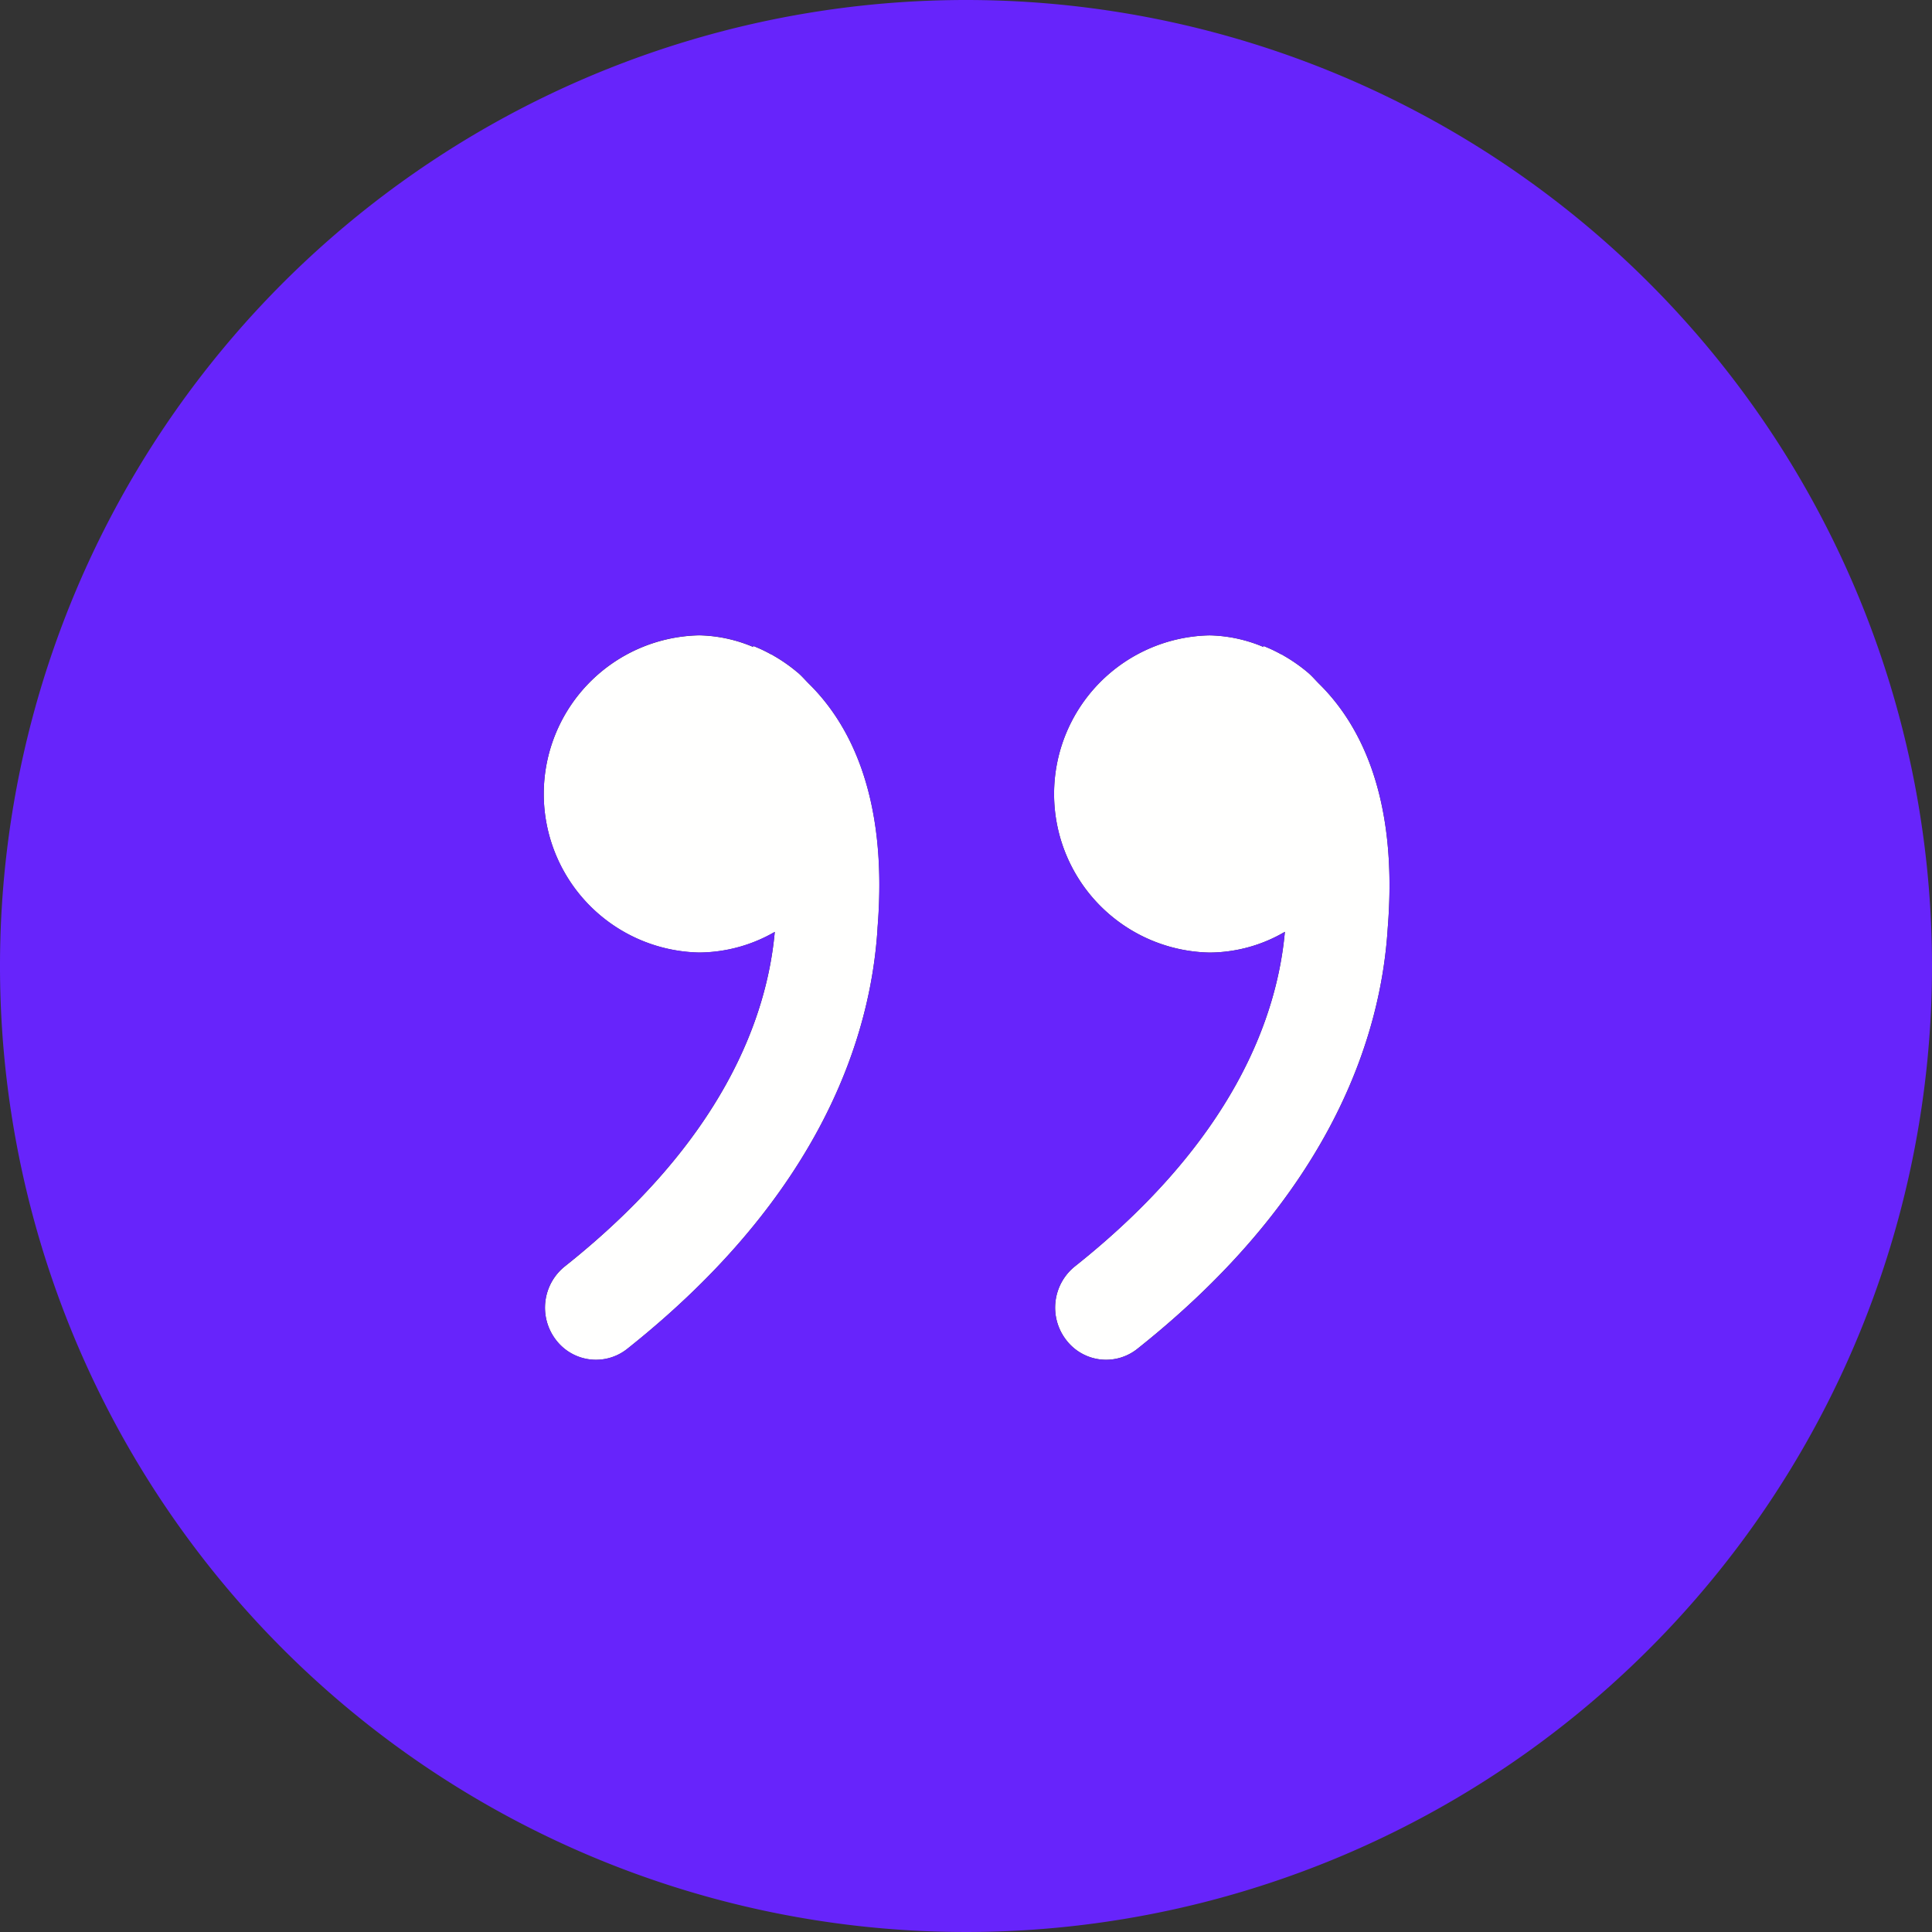
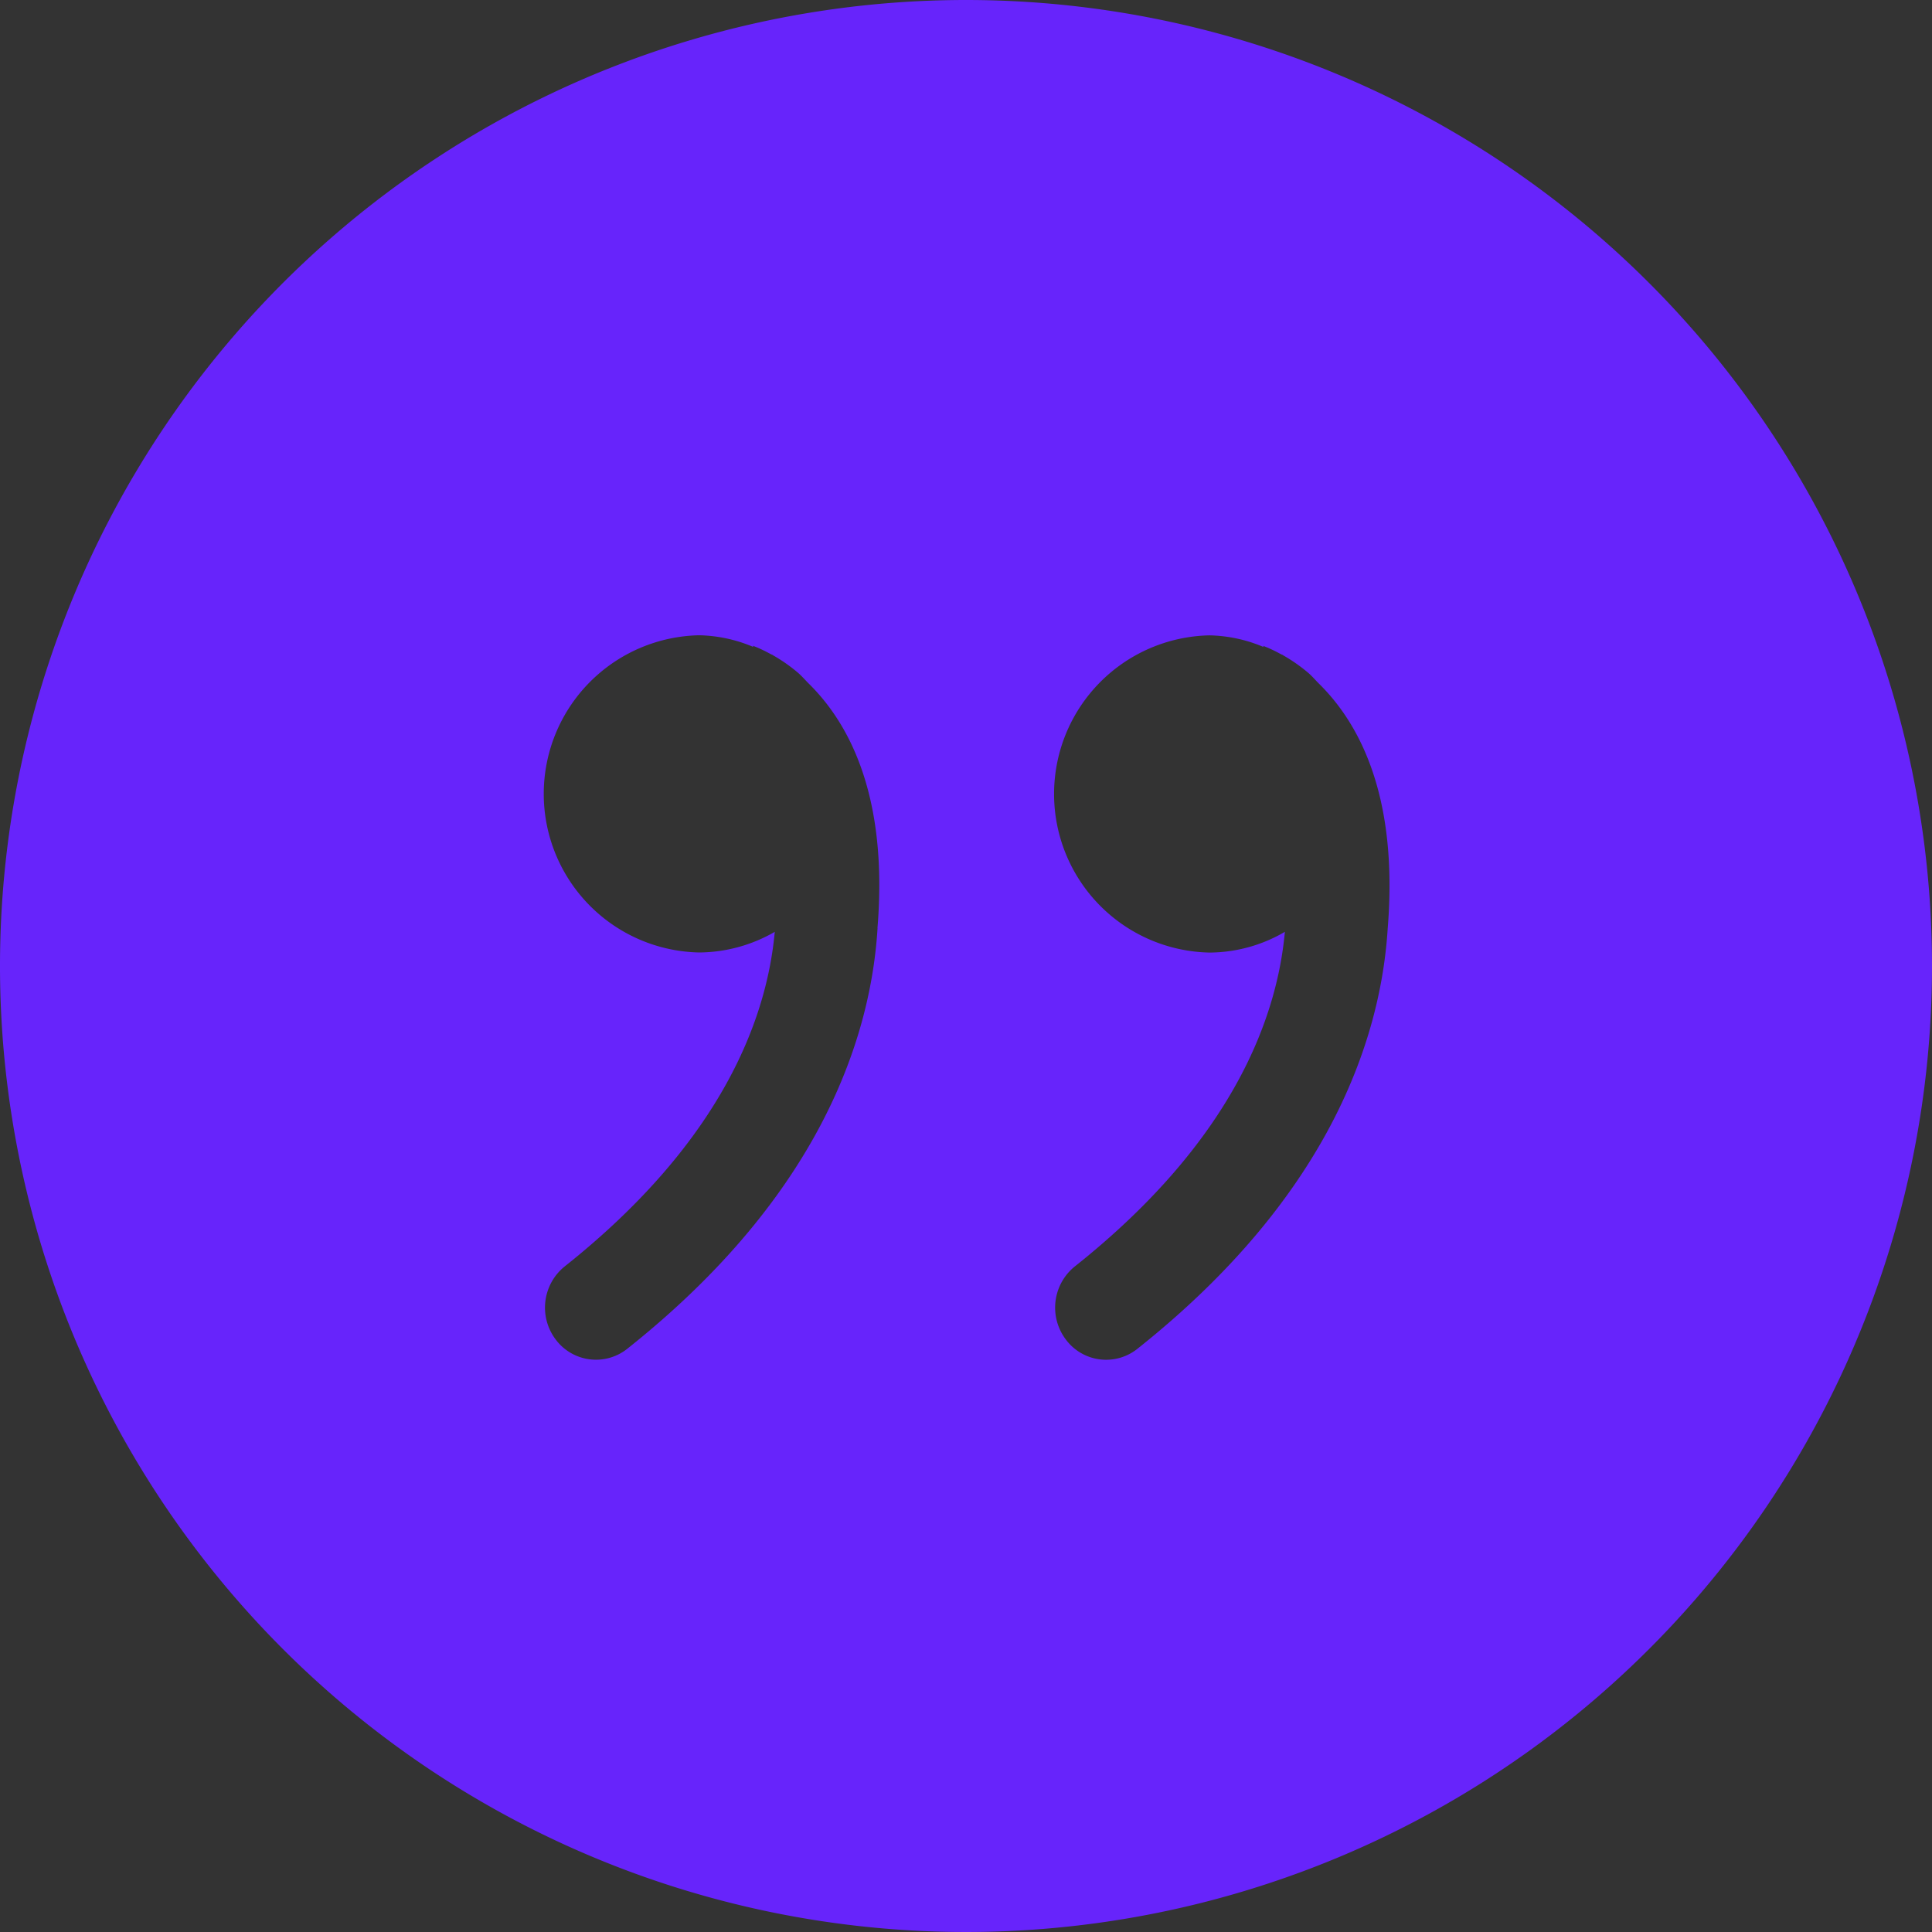
<svg xmlns="http://www.w3.org/2000/svg" id="Page-1" width="64" height="64" viewBox="0 0 64 64">
  <rect x="0" y="0" width="64" height="64" fill="#333333" stroke="none" />
  <g id="quote">
-     <path id="Fill-1" d="M43.327,22.28a5.413,5.413,0,0,0-.813-.567l-.028-.02a.436.436,0,0,1-.052-.021,4.629,4.629,0,0,0-.593-.278l.021.041a4.81,4.81,0,0,0-1.792-.388,5.255,5.255,0,0,0,0,10.508,4.98,4.98,0,0,0,2.493-.687c-.254,2.809-1.694,6.9-6.955,11.082a1.752,1.752,0,0,0-.3,2.424,1.661,1.661,0,0,0,2.371.306c6.46-5.134,8.074-10.409,8.291-13.932.365-4.505-1.022-6.871-2.288-8.111-.118-.12-.226-.247-.355-.357" fill="#fffffe" fill-rule="evenodd" />
    <g id="Group-5">
-       <path id="Fill-2" d="M26.424,22.28a5.36,5.36,0,0,0-.812-.567l-.028-.02a.377.377,0,0,1-.052-.021,4.628,4.628,0,0,0-.593-.278l.018.041a4.819,4.819,0,0,0-1.792-.388,5.255,5.255,0,0,0,0,10.508,5.072,5.072,0,0,0,2.5-.683c-.255,2.809-1.695,6.9-6.956,11.081a1.752,1.752,0,0,0-.3,2.424,1.664,1.664,0,0,0,2.37.306c6.461-5.134,8.075-10.408,8.291-13.932.37-4.508-1.021-6.874-2.287-8.114-.118-.12-.227-.247-.356-.357" fill="#fffffe" fill-rule="evenodd" />
      <path id="Fill-4" d="M45.97,30.748c-.217,3.523-1.831,8.8-8.291,13.932a1.661,1.661,0,0,1-2.371-.306,1.752,1.752,0,0,1,.3-2.424c5.261-4.18,6.7-8.273,6.955-11.082a4.98,4.98,0,0,1-2.493.687,5.255,5.255,0,0,1,0-10.508,4.81,4.81,0,0,1,1.792.388l-.021-.041a4.628,4.628,0,0,1,.593.278.436.436,0,0,0,.052.021l.028.02a5.413,5.413,0,0,1,.813.567c.129.11.237.237.355.357,1.266,1.24,2.653,3.606,2.288,8.111Zm-16.9,0c-.216,3.524-1.83,8.8-8.291,13.932a1.664,1.664,0,0,1-2.37-.306,1.752,1.752,0,0,1,.3-2.424c5.261-4.179,6.7-8.272,6.956-11.081a5.072,5.072,0,0,1-2.5.683,5.255,5.255,0,0,1,0-10.508,4.819,4.819,0,0,1,1.792.388l-.018-.041a4.628,4.628,0,0,1,.593.278.377.377,0,0,0,.052.021l.028.02a5.36,5.36,0,0,1,.812.567c.129.11.238.237.356.357,1.266,1.24,2.657,3.606,2.287,8.114ZM32,0A32,32,0,1,0,64,32,32,32,0,0,0,32,0Z" fill="#6724fb" fill-rule="evenodd" />
    </g>
  </g>
</svg>